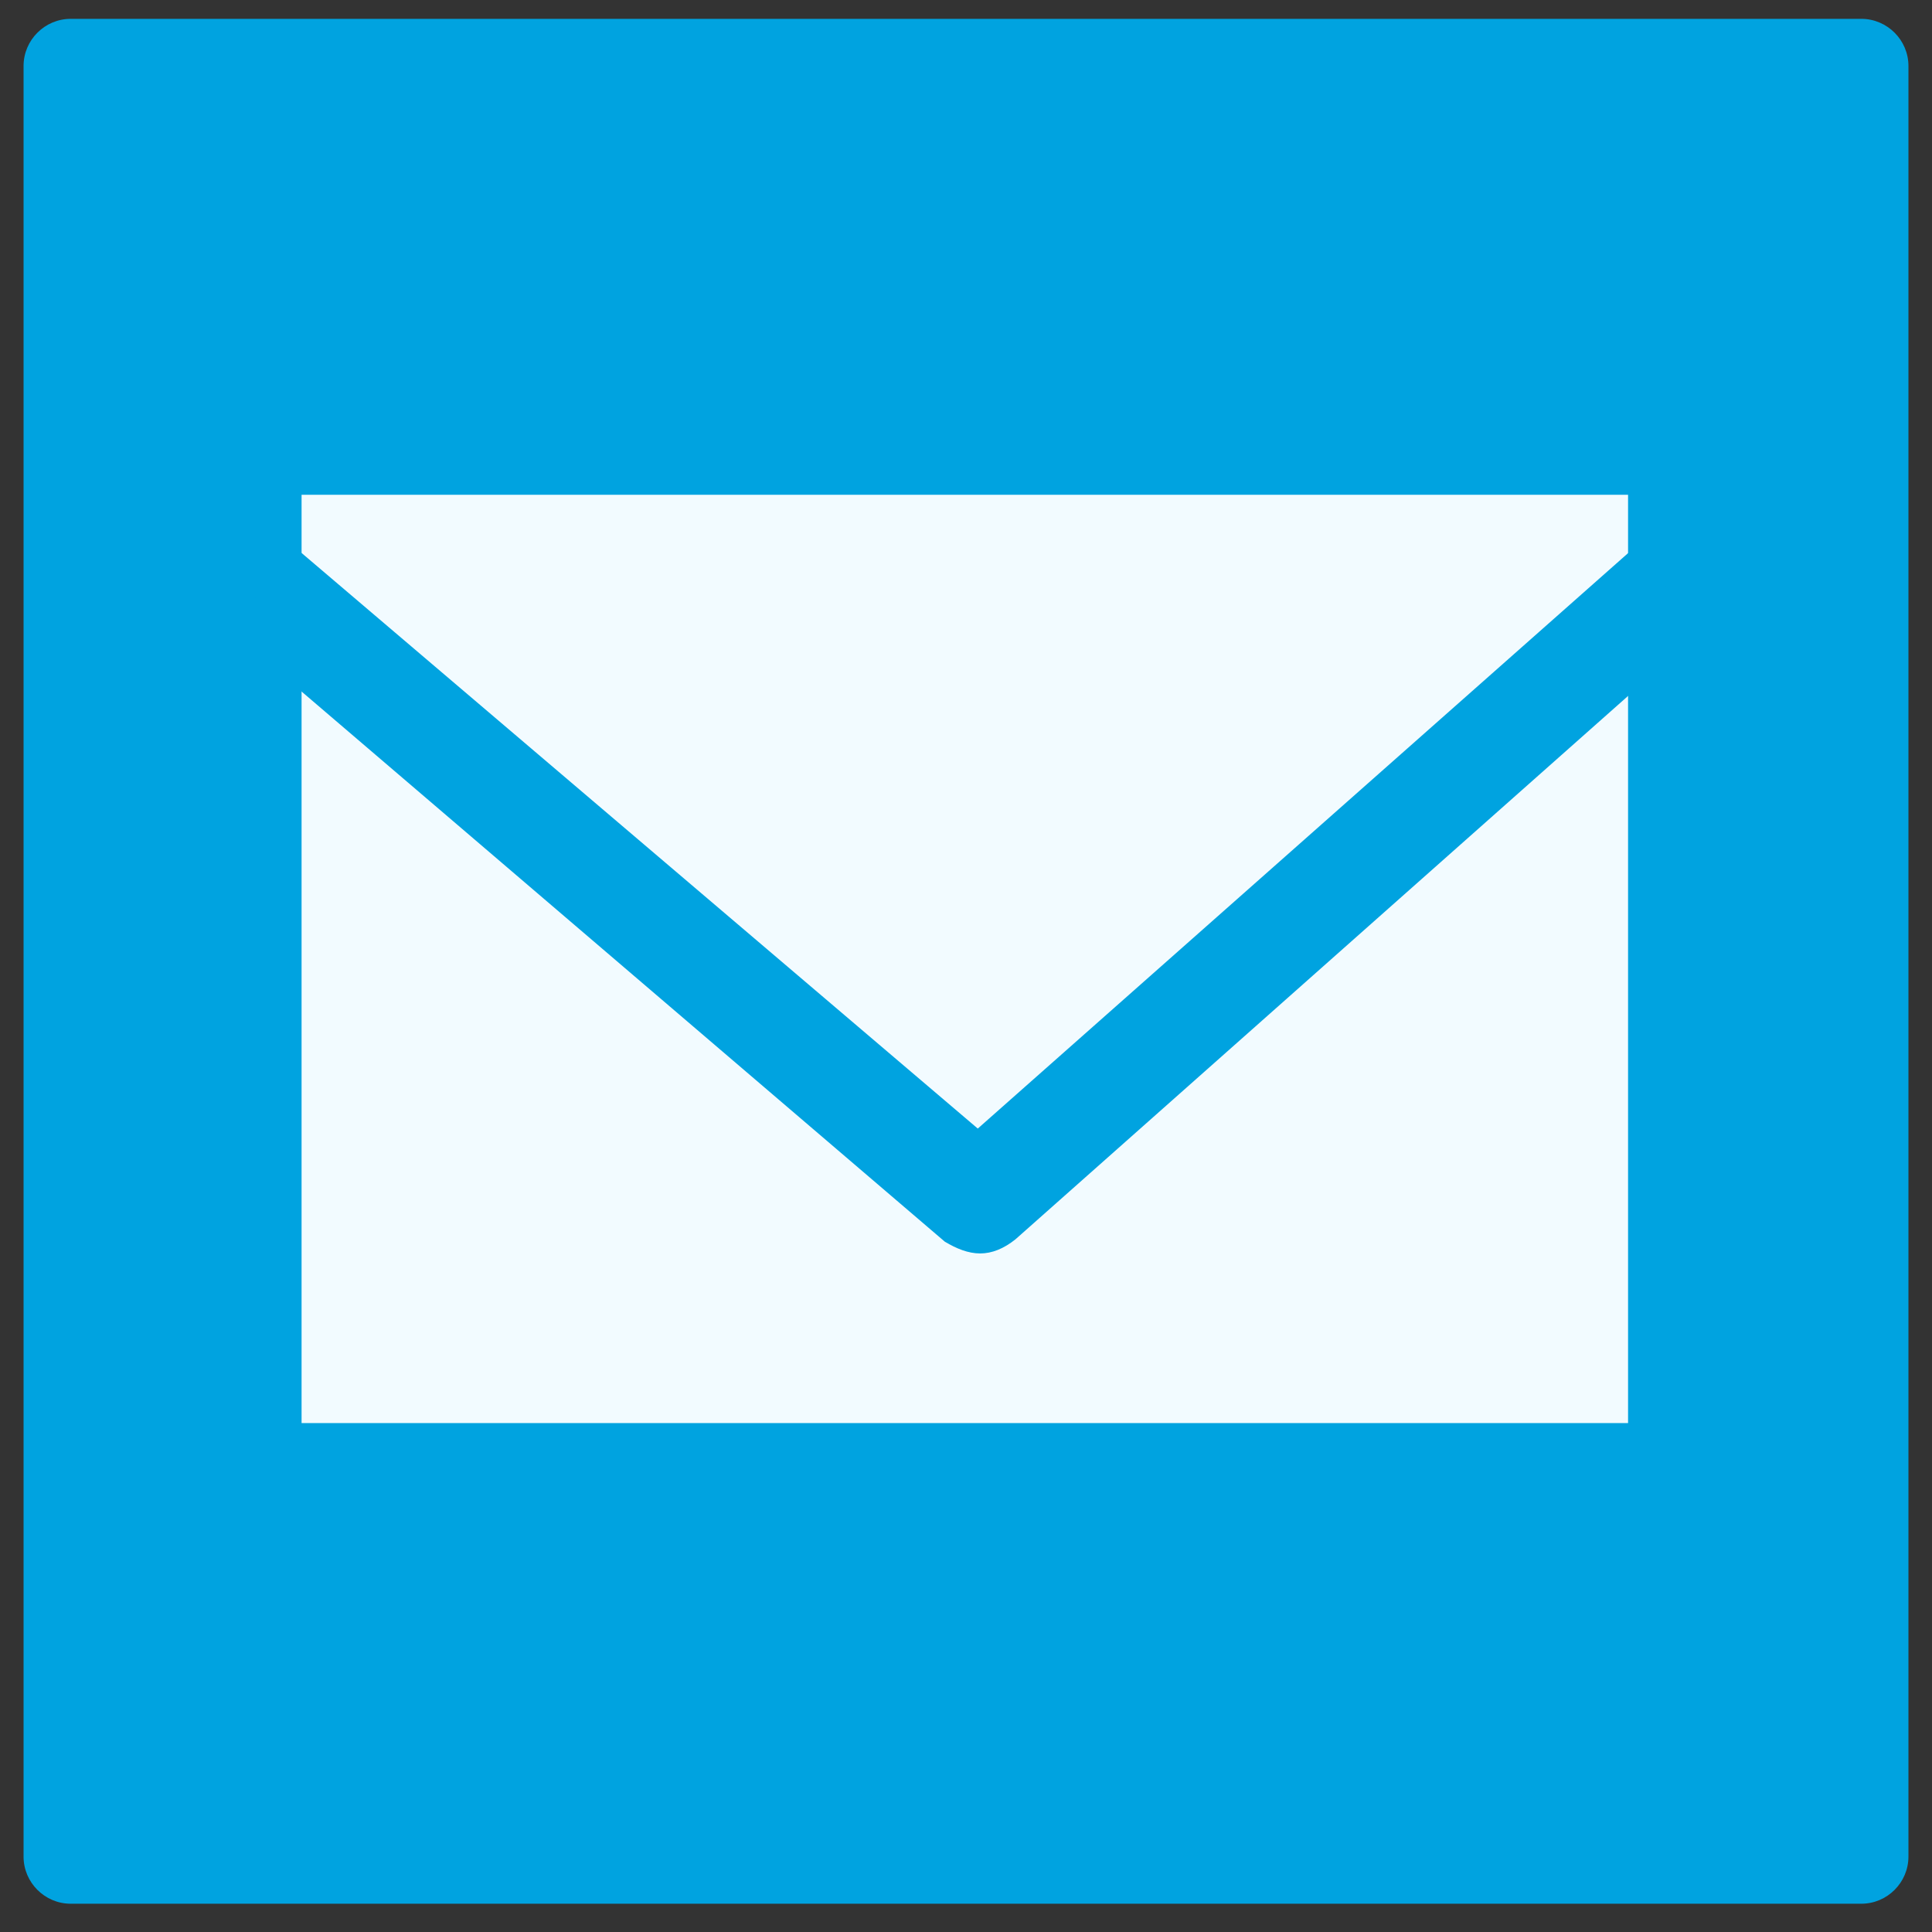
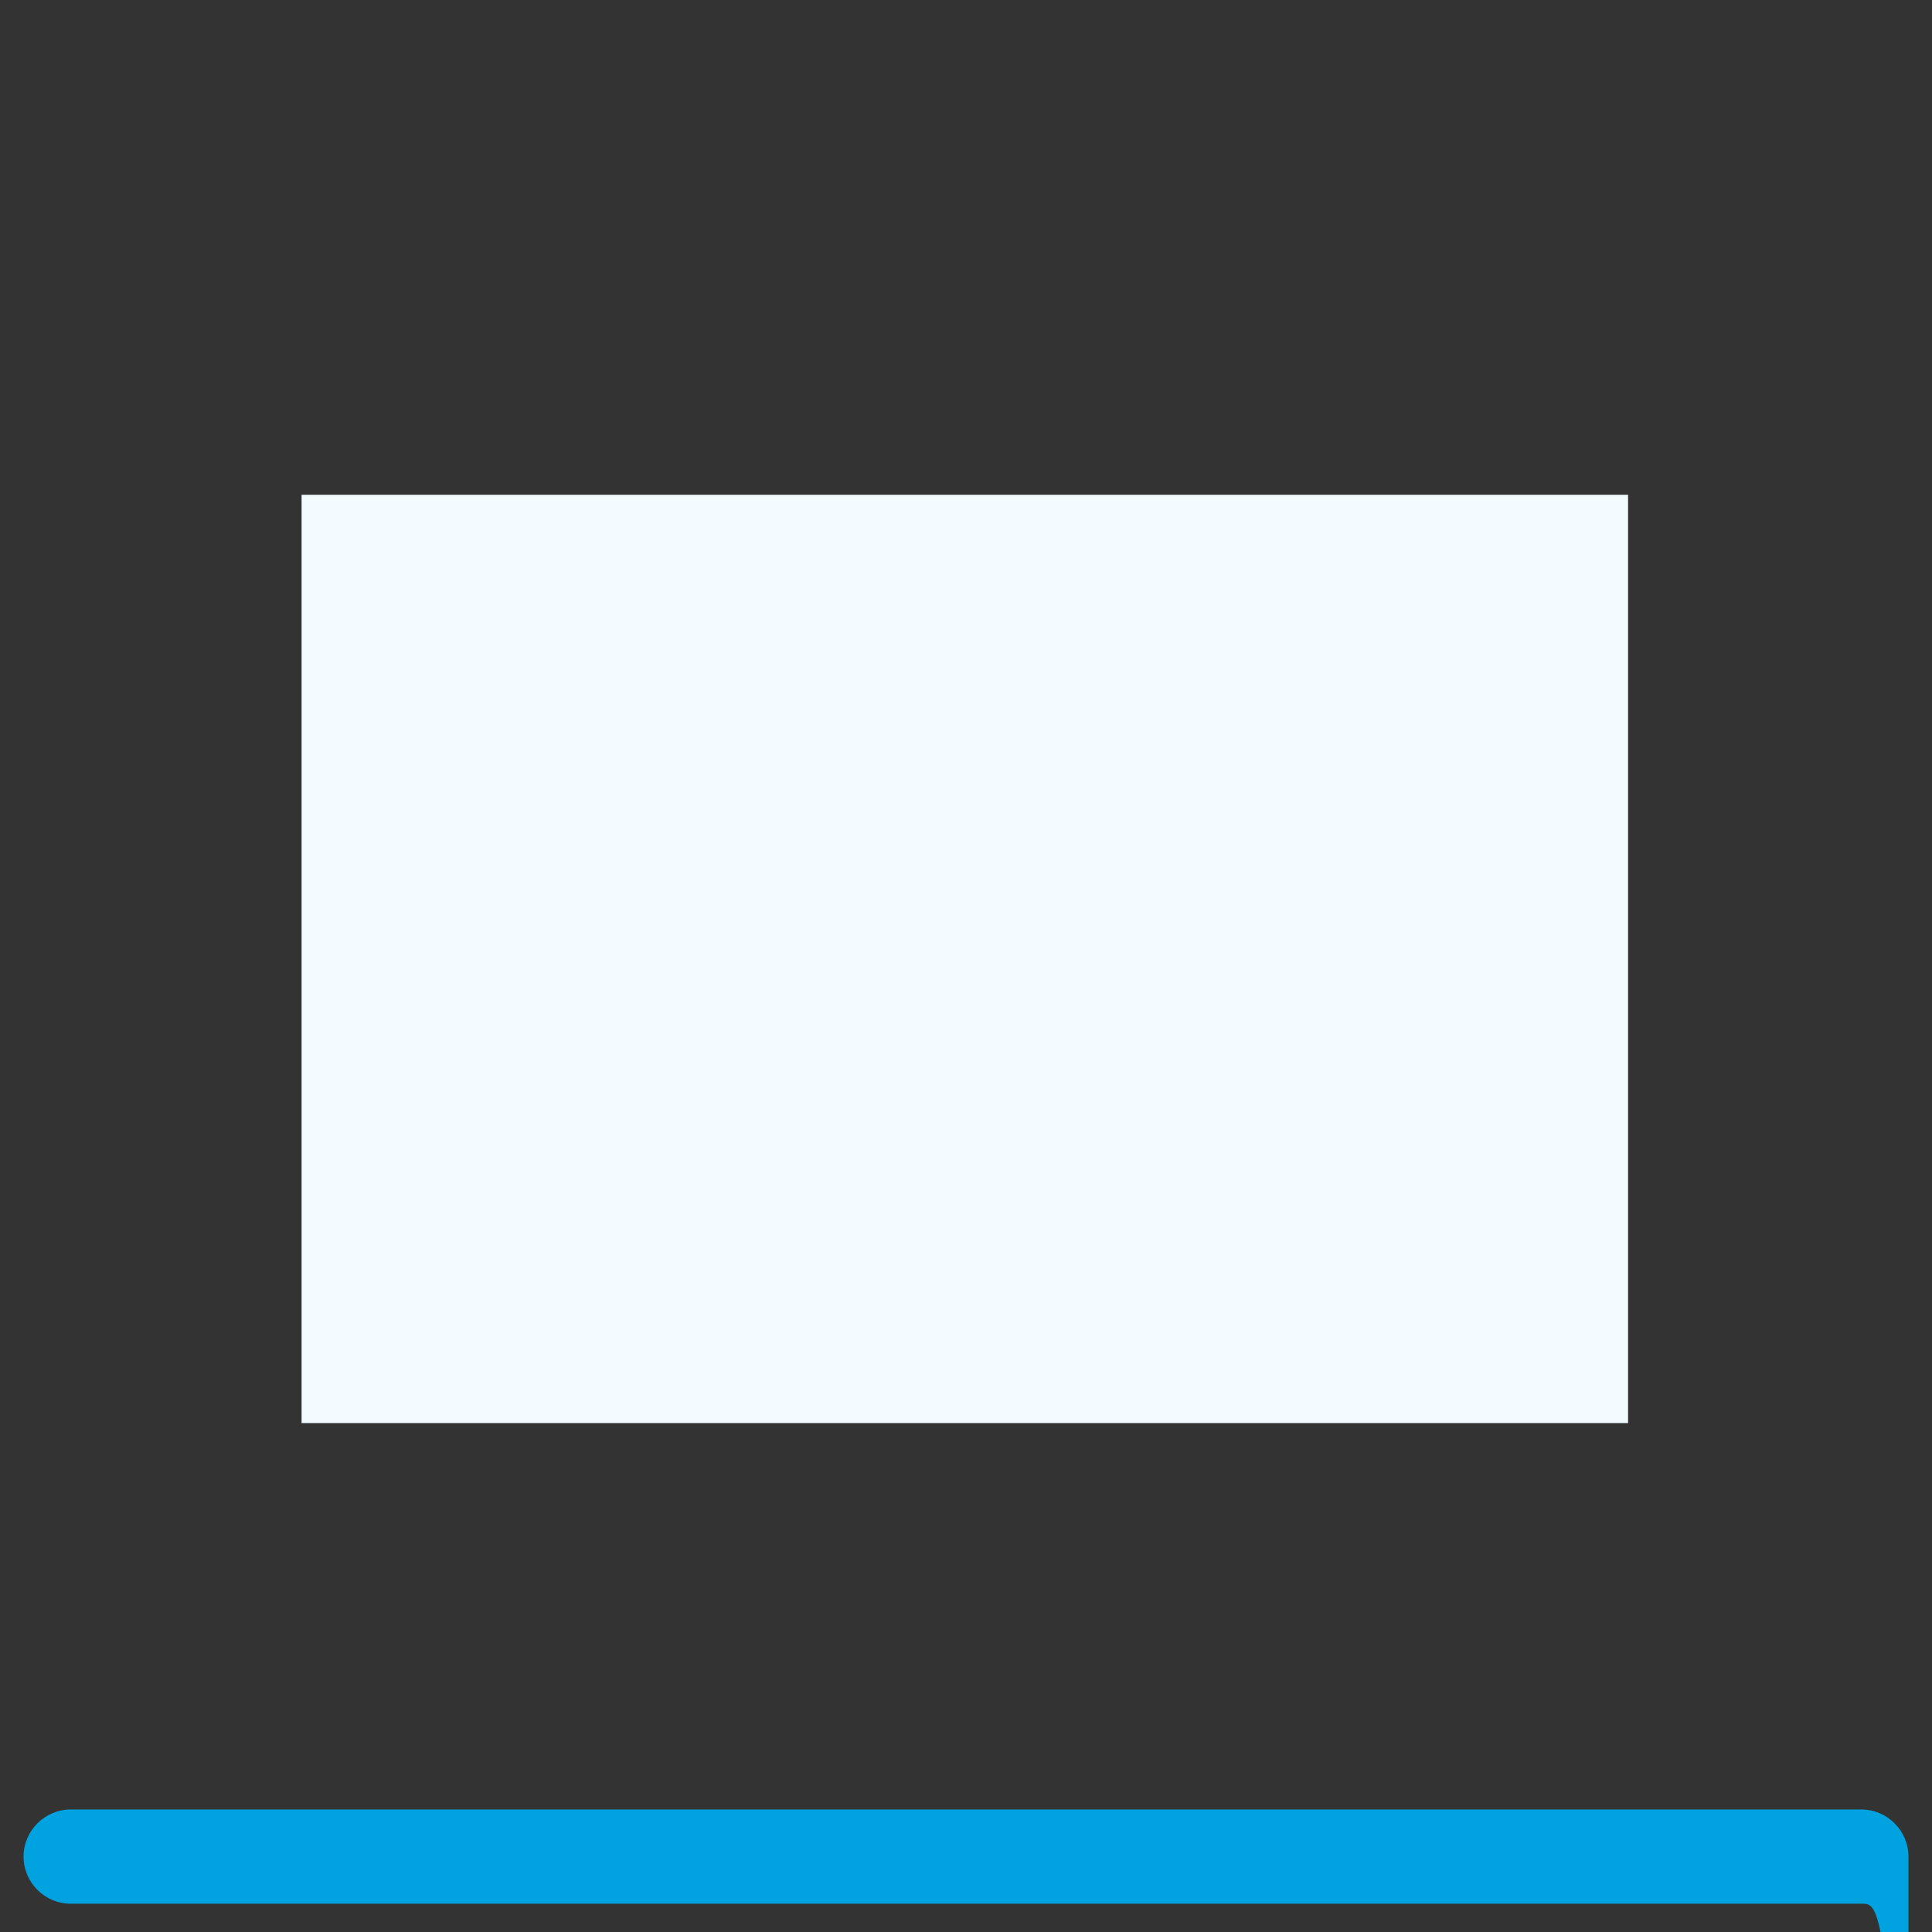
<svg xmlns="http://www.w3.org/2000/svg" version="1.1" id="圖層_1" x="0px" y="0px" viewBox="0 0 82 82" style="enable-background:new 0 0 82 82;" xml:space="preserve">
  <rect x="0" y="0" width="82" height="82" fill="#333333" stroke="none" />
  <style type="text/css">
	.st0{fill:#00A3E0;}
	.st1{fill:#F2FBFF;}
</style>
  <g>
-     <path class="st0" d="M79,80.8H3c-1.1,0-2-0.9-2-2v-76c0-1.1,0.9-2,2-2h76c1.1,0,2,0.9,2,2v76C81,79.9,80.1,80.8,79,80.8z" />
+     <path class="st0" d="M79,80.8H3c-1.1,0-2-0.9-2-2c0-1.1,0.9-2,2-2h76c1.1,0,2,0.9,2,2v76C81,79.9,80.1,80.8,79,80.8z" />
    <rect x="12.8" y="21" class="st1" width="56.3" height="39.4" />
-     <path class="st0" d="M41.6,53.2c-0.5,0-1-0.2-1.5-0.5L9.7,26.7l2.9-3.4l28.9,24.6l27.8-24.6l3,3.4L43.1,52.6   C42.6,53,42.1,53.2,41.6,53.2z" />
  </g>
</svg>